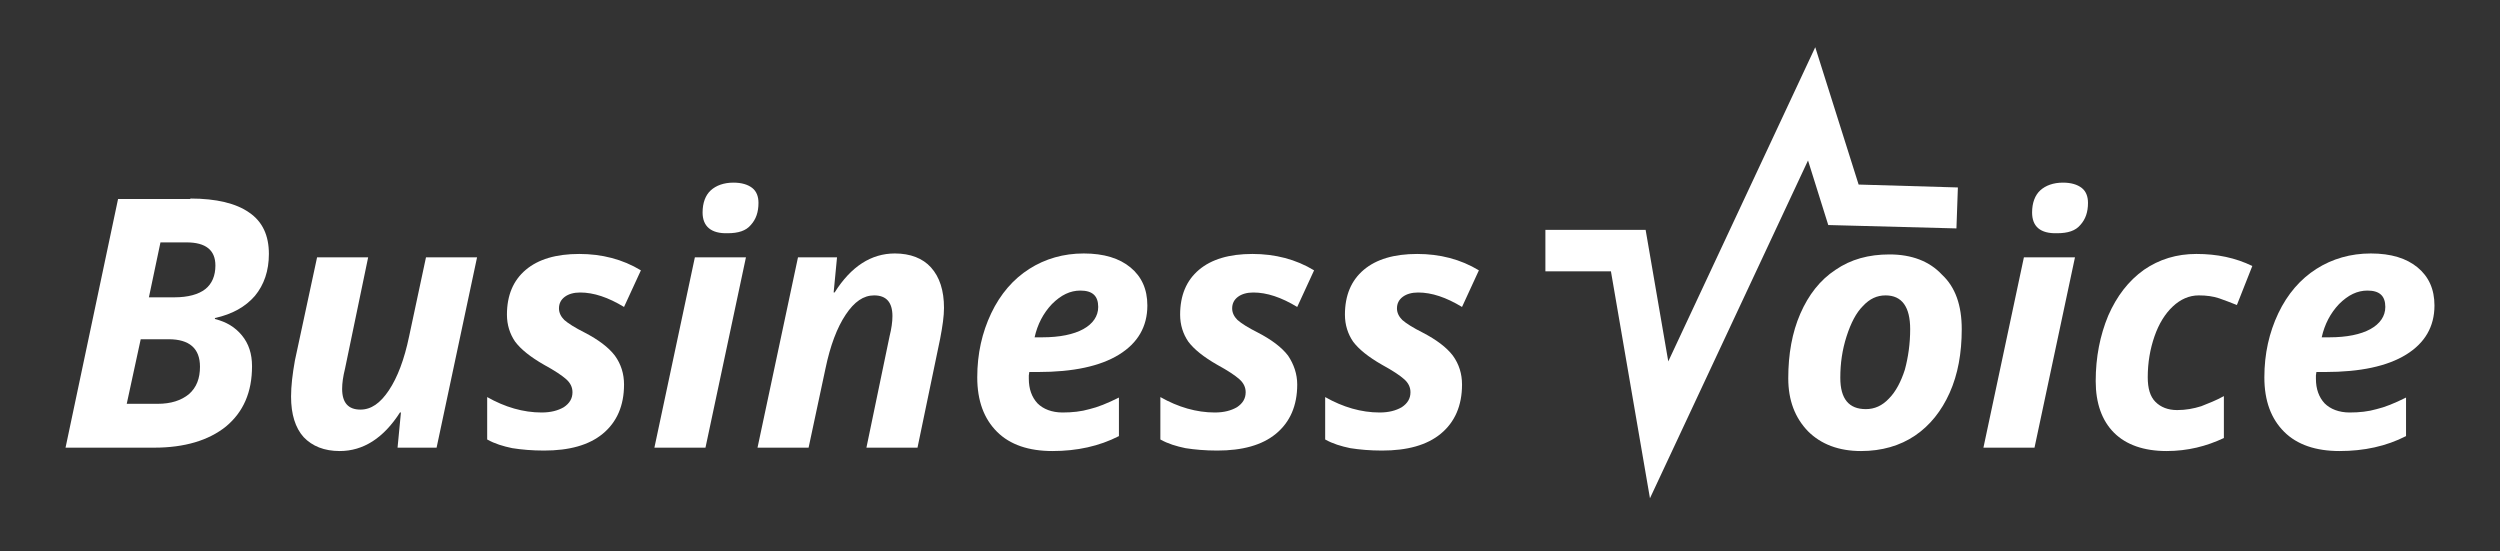
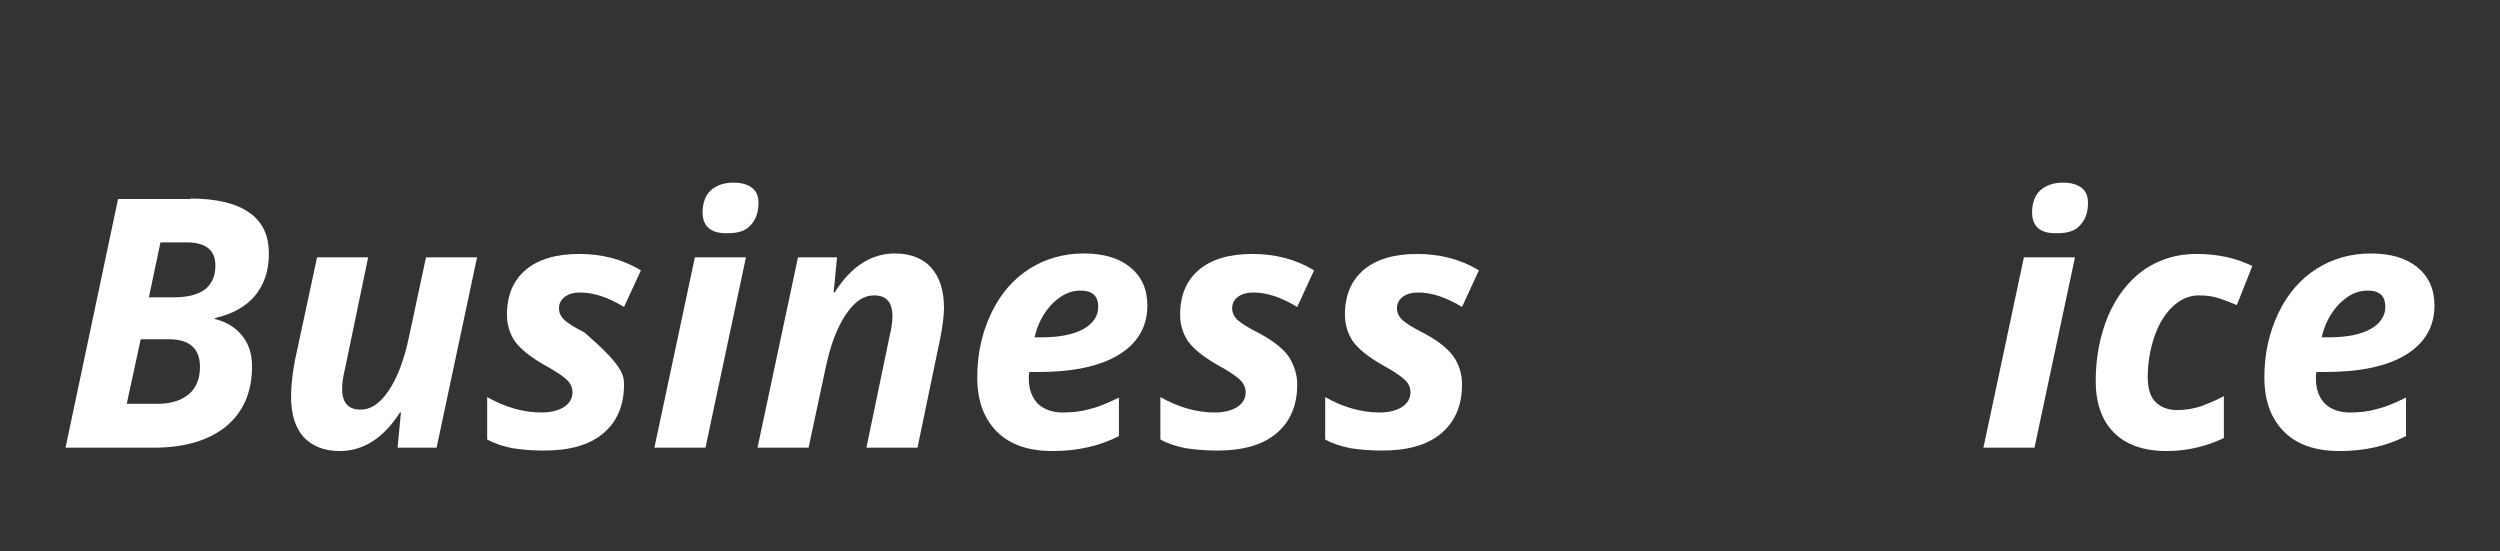
<svg xmlns="http://www.w3.org/2000/svg" id="Layer_1" x="0px" y="0px" viewBox="0 0 518.8 114.4" style="enable-background:new 0 0 518.8 114.4;" xml:space="preserve">
  <rect x="0" y="0" width="518.8" height="114.4" fill="#333333" stroke="none" />
  <style type="text/css">	.st0{fill:#FFFFFF;}</style>
  <g>
    <g>
-       <polygon class="st0" points="342.4,103.4 334.3,56.3 320.7,56.3 320.7,47.7 341.5,47.7 346.2,75 376.7,9.8 385.7,38.3 406.3,38.9    406,47.4 379.4,46.7 375.2,33.3   " />
-     </g>
+       </g>
    <g>
      <path class="st0" d="M39.5,41.2c5.4,0,9.5,1,12.2,2.9c2.8,1.9,4.1,4.8,4.1,8.6c0,3.5-1,6.4-2.9,8.7c-2,2.3-4.7,3.8-8.3,4.6v0.2   c2.4,0.6,4.2,1.7,5.6,3.4c1.4,1.7,2.1,3.8,2.1,6.4c0,5.4-1.8,9.5-5.4,12.5c-3.6,2.9-8.6,4.4-14.9,4.4H13.6l10.9-51.6H39.5z    M26.3,83.8h6.4c2.8,0,4.9-0.7,6.5-2c1.6-1.4,2.3-3.3,2.3-5.7c0-3.8-2.2-5.7-6.5-5.7h-5.8L26.3,83.8z M30.9,61.7h5.3   c2.8,0,5-0.6,6.4-1.7c1.4-1.1,2.1-2.8,2.1-4.9c0-3.2-2-4.8-6-4.8h-5.4L30.9,61.7z" />
      <path class="st0" d="M65.8,53.4h10.6l-4.8,23.1c-0.4,1.6-0.6,3-0.6,4.2c0,2.9,1.3,4.3,3.8,4.3c2.2,0,4.1-1.3,5.9-4   c1.8-2.7,3.2-6.4,4.2-11.2l3.5-16.4H99l-8.4,39.5h-8.1l0.7-7.3H83c-3.4,5.3-7.6,8-12.5,8c-3.2,0-5.7-1-7.5-2.9   c-1.7-1.9-2.6-4.7-2.6-8.4c0-2.2,0.3-4.7,0.8-7.5L65.8,53.4z" />
-       <path class="st0" d="M129.5,79.8c0,4.4-1.5,7.8-4.4,10.2s-7,3.5-12.2,3.5c-2.5,0-4.7-0.2-6.6-0.5c-1.9-0.4-3.6-0.9-5.2-1.8v-8.8   c3.7,2.1,7.5,3.2,11.3,3.2c1.9,0,3.4-0.4,4.6-1.1c1.2-0.8,1.8-1.8,1.8-3.1c0-1-0.4-1.9-1.3-2.7c-0.9-0.8-2.4-1.8-4.6-3   c-2.8-1.6-4.8-3.2-6-4.8c-1.1-1.6-1.7-3.5-1.7-5.6c0-4,1.3-7.1,3.9-9.3s6.3-3.3,11.1-3.3c4.7,0,9,1.1,12.8,3.4l-3.5,7.6   c-3.3-2-6.3-3-9.1-3c-1.3,0-2.4,0.3-3.2,0.9c-0.8,0.6-1.2,1.4-1.2,2.4c0,0.9,0.4,1.7,1.1,2.4c0.8,0.7,2.2,1.6,4.2,2.6   c2.9,1.5,5,3.1,6.3,4.8C128.9,75.6,129.5,77.6,129.5,79.8z" />
+       <path class="st0" d="M129.5,79.8c0,4.4-1.5,7.8-4.4,10.2s-7,3.5-12.2,3.5c-2.5,0-4.7-0.2-6.6-0.5c-1.9-0.4-3.6-0.9-5.2-1.8v-8.8   c3.7,2.1,7.5,3.2,11.3,3.2c1.9,0,3.4-0.4,4.6-1.1c1.2-0.8,1.8-1.8,1.8-3.1c0-1-0.4-1.9-1.3-2.7c-0.9-0.8-2.4-1.8-4.6-3   c-2.8-1.6-4.8-3.2-6-4.8c-1.1-1.6-1.7-3.5-1.7-5.6c0-4,1.3-7.1,3.9-9.3s6.3-3.3,11.1-3.3c4.7,0,9,1.1,12.8,3.4l-3.5,7.6   c-3.3-2-6.3-3-9.1-3c-1.3,0-2.4,0.3-3.2,0.9c-0.8,0.6-1.2,1.4-1.2,2.4c0,0.9,0.4,1.7,1.1,2.4c0.8,0.7,2.2,1.6,4.2,2.6   C128.9,75.6,129.5,77.6,129.5,79.8z" />
      <path class="st0" d="M146.4,92.9h-10.6l8.4-39.5h10.6L146.4,92.9z M145.8,44.1c0-2,0.6-3.6,1.7-4.6c1.1-1,2.7-1.6,4.7-1.6   c1.7,0,3,0.4,3.9,1.1c0.9,0.7,1.3,1.8,1.3,3.1c0,1.9-0.5,3.4-1.6,4.6c-1,1.2-2.6,1.7-4.8,1.7C147.6,48.5,145.8,47,145.8,44.1z" />
      <path class="st0" d="M190.4,92.9h-10.6l4.8-23.1c0.4-1.6,0.6-3,0.6-4.2c0-2.9-1.3-4.3-3.8-4.3c-2.2,0-4.1,1.3-5.9,4   c-1.8,2.7-3.2,6.4-4.2,11.2l-3.5,16.4h-10.6l8.4-39.5h8.1l-0.7,7.3h0.2c3.4-5.4,7.6-8.1,12.5-8.1c3.2,0,5.8,1,7.5,2.9   c1.8,2,2.7,4.8,2.7,8.4c0,1.7-0.3,3.8-0.8,6.4L190.4,92.9z" />
      <path class="st0" d="M218.4,93.6c-4.9,0-8.8-1.3-11.5-4c-2.7-2.7-4.1-6.4-4.1-11.3c0-4.9,1-9.3,2.9-13.3c1.9-4,4.6-7.1,7.9-9.2   c3.3-2.1,7.1-3.2,11.3-3.2c4.2,0,7.4,1,9.7,2.9c2.3,1.9,3.5,4.5,3.5,7.9c0,4.4-2,7.8-5.9,10.2c-3.9,2.4-9.5,3.6-16.8,3.6h-1.8   l-0.1,0.7v0.7c0,2.1,0.6,3.8,1.8,5.1c1.2,1.2,3,1.9,5.2,1.9c2,0,3.9-0.2,5.6-0.7c1.7-0.4,3.7-1.2,6.1-2.4v8   C228.1,92.6,223.5,93.6,218.4,93.6z M224.2,60.3c-2.1,0-4,0.9-5.9,2.8c-1.8,1.9-3,4.2-3.6,6.9h1.6c3.6,0,6.5-0.6,8.5-1.7   c2-1.1,3.1-2.7,3.1-4.6C227.9,61.4,226.7,60.3,224.2,60.3z" />
      <path class="st0" d="M269.2,79.8c0,4.4-1.5,7.8-4.4,10.2c-2.9,2.4-7,3.5-12.2,3.5c-2.5,0-4.7-0.2-6.6-0.5   c-1.9-0.4-3.6-0.9-5.2-1.8v-8.8c3.7,2.1,7.5,3.2,11.3,3.2c1.9,0,3.4-0.4,4.6-1.1c1.2-0.8,1.8-1.8,1.8-3.1c0-1-0.4-1.9-1.3-2.7   c-0.9-0.8-2.4-1.8-4.6-3c-2.8-1.6-4.8-3.2-6-4.8c-1.1-1.6-1.7-3.5-1.7-5.6c0-4,1.3-7.1,3.9-9.3s6.3-3.3,11.1-3.3   c4.7,0,9,1.1,12.8,3.4l-3.5,7.6c-3.3-2-6.3-3-9.1-3c-1.3,0-2.4,0.3-3.2,0.9c-0.8,0.6-1.2,1.4-1.2,2.4c0,0.9,0.4,1.7,1.1,2.4   c0.8,0.7,2.2,1.6,4.2,2.6c2.9,1.5,5,3.1,6.3,4.8C268.5,75.6,269.2,77.6,269.2,79.8z" />
      <path class="st0" d="M303.4,79.8c0,4.4-1.5,7.8-4.4,10.2c-2.9,2.4-7,3.5-12.2,3.5c-2.5,0-4.7-0.2-6.6-0.5   c-1.9-0.4-3.6-0.9-5.2-1.8v-8.8c3.7,2.1,7.5,3.2,11.3,3.2c1.9,0,3.4-0.4,4.6-1.1c1.2-0.8,1.8-1.8,1.8-3.1c0-1-0.4-1.9-1.3-2.7   c-0.9-0.8-2.4-1.8-4.6-3c-2.8-1.6-4.8-3.2-6-4.8c-1.1-1.6-1.7-3.5-1.7-5.6c0-4,1.3-7.1,3.9-9.3s6.3-3.3,11.1-3.3   c4.7,0,9,1.1,12.8,3.4l-3.5,7.6c-3.3-2-6.3-3-9.1-3c-1.3,0-2.4,0.3-3.2,0.9c-0.8,0.6-1.2,1.4-1.2,2.4c0,0.9,0.4,1.7,1.1,2.4   c0.8,0.7,2.2,1.6,4.2,2.6c2.9,1.5,5,3.1,6.3,4.8C302.8,75.6,303.4,77.6,303.4,79.8z" />
    </g>
    <g>
-       <path class="st0" d="M407.1,68.3c0,5-0.8,9.4-2.5,13.2c-1.7,3.8-4.1,6.8-7.2,8.9s-6.9,3.2-11.2,3.2c-4.6,0-8.3-1.4-11-4.1   c-2.7-2.8-4.1-6.4-4.1-11c0-5,0.8-9.5,2.5-13.4c1.7-3.9,4.1-7,7.3-9.1c3.2-2.2,6.9-3.2,11.2-3.2c4.6,0,8.3,1.4,10.9,4.2   C405.8,59.6,407.1,63.4,407.1,68.3z M396.4,68.3c0-4.6-1.7-7-5.1-7c-1.8,0-3.3,0.7-4.7,2.2c-1.4,1.4-2.5,3.5-3.4,6.3   c-0.9,2.8-1.3,5.6-1.3,8.6c0,4.4,1.8,6.5,5.3,6.5c1.8,0,3.4-0.7,4.8-2.2c1.4-1.4,2.5-3.5,3.3-6C396,74.1,396.4,71.3,396.4,68.3z" />
      <path class="st0" d="M422.2,92.9h-10.6l8.4-39.5h10.6L422.2,92.9z M421.7,44.1c0-2,0.6-3.6,1.7-4.6c1.1-1,2.7-1.6,4.7-1.6   c1.7,0,3,0.4,3.9,1.1c0.9,0.7,1.3,1.8,1.3,3.1c0,1.9-0.5,3.4-1.6,4.6c-1,1.2-2.6,1.7-4.8,1.7C423.4,48.5,421.7,47,421.7,44.1z" />
      <path class="st0" d="M449.6,93.6c-4.7,0-8.4-1.3-10.9-3.8c-2.5-2.5-3.8-6.1-3.8-10.7c0-5,0.9-9.5,2.6-13.6   c1.8-4.1,4.2-7.2,7.4-9.5c3.2-2.2,6.8-3.3,10.9-3.3c4.3,0,8.1,0.8,11.6,2.5l-3.2,8.1c-1.3-0.5-2.5-1-3.7-1.4   c-1.2-0.4-2.6-0.6-4.2-0.6c-2,0-3.8,0.8-5.4,2.3c-1.6,1.5-2.9,3.6-3.8,6.2c-0.9,2.6-1.4,5.4-1.4,8.5c0,2.3,0.5,4,1.6,5.1   c1.1,1.1,2.6,1.7,4.5,1.7c1.8,0,3.4-0.3,5-0.8c1.5-0.6,3.1-1.2,4.7-2.1v8.7C457.9,92.6,454,93.6,449.6,93.6z" />
      <path class="st0" d="M485.5,93.6c-4.9,0-8.8-1.3-11.5-4c-2.7-2.7-4.1-6.4-4.1-11.3c0-4.9,1-9.3,2.9-13.3c1.9-4,4.6-7.1,7.9-9.2   c3.3-2.1,7.1-3.2,11.3-3.2c4.2,0,7.4,1,9.7,2.9c2.3,1.9,3.5,4.5,3.5,7.9c0,4.4-2,7.8-5.9,10.2c-3.9,2.4-9.5,3.6-16.8,3.6h-1.8   l-0.1,0.7v0.7c0,2.1,0.6,3.8,1.8,5.1c1.2,1.2,3,1.9,5.2,1.9c2,0,3.9-0.2,5.6-0.7c1.7-0.4,3.7-1.2,6.1-2.4v8   C495.2,92.6,490.6,93.6,485.5,93.6z M491.3,60.3c-2.1,0-4,0.9-5.9,2.8c-1.8,1.9-3,4.2-3.6,6.9h1.6c3.6,0,6.5-0.6,8.5-1.7   c2-1.1,3.1-2.7,3.1-4.6C495,61.4,493.8,60.3,491.3,60.3z" />
    </g>
  </g>
</svg>